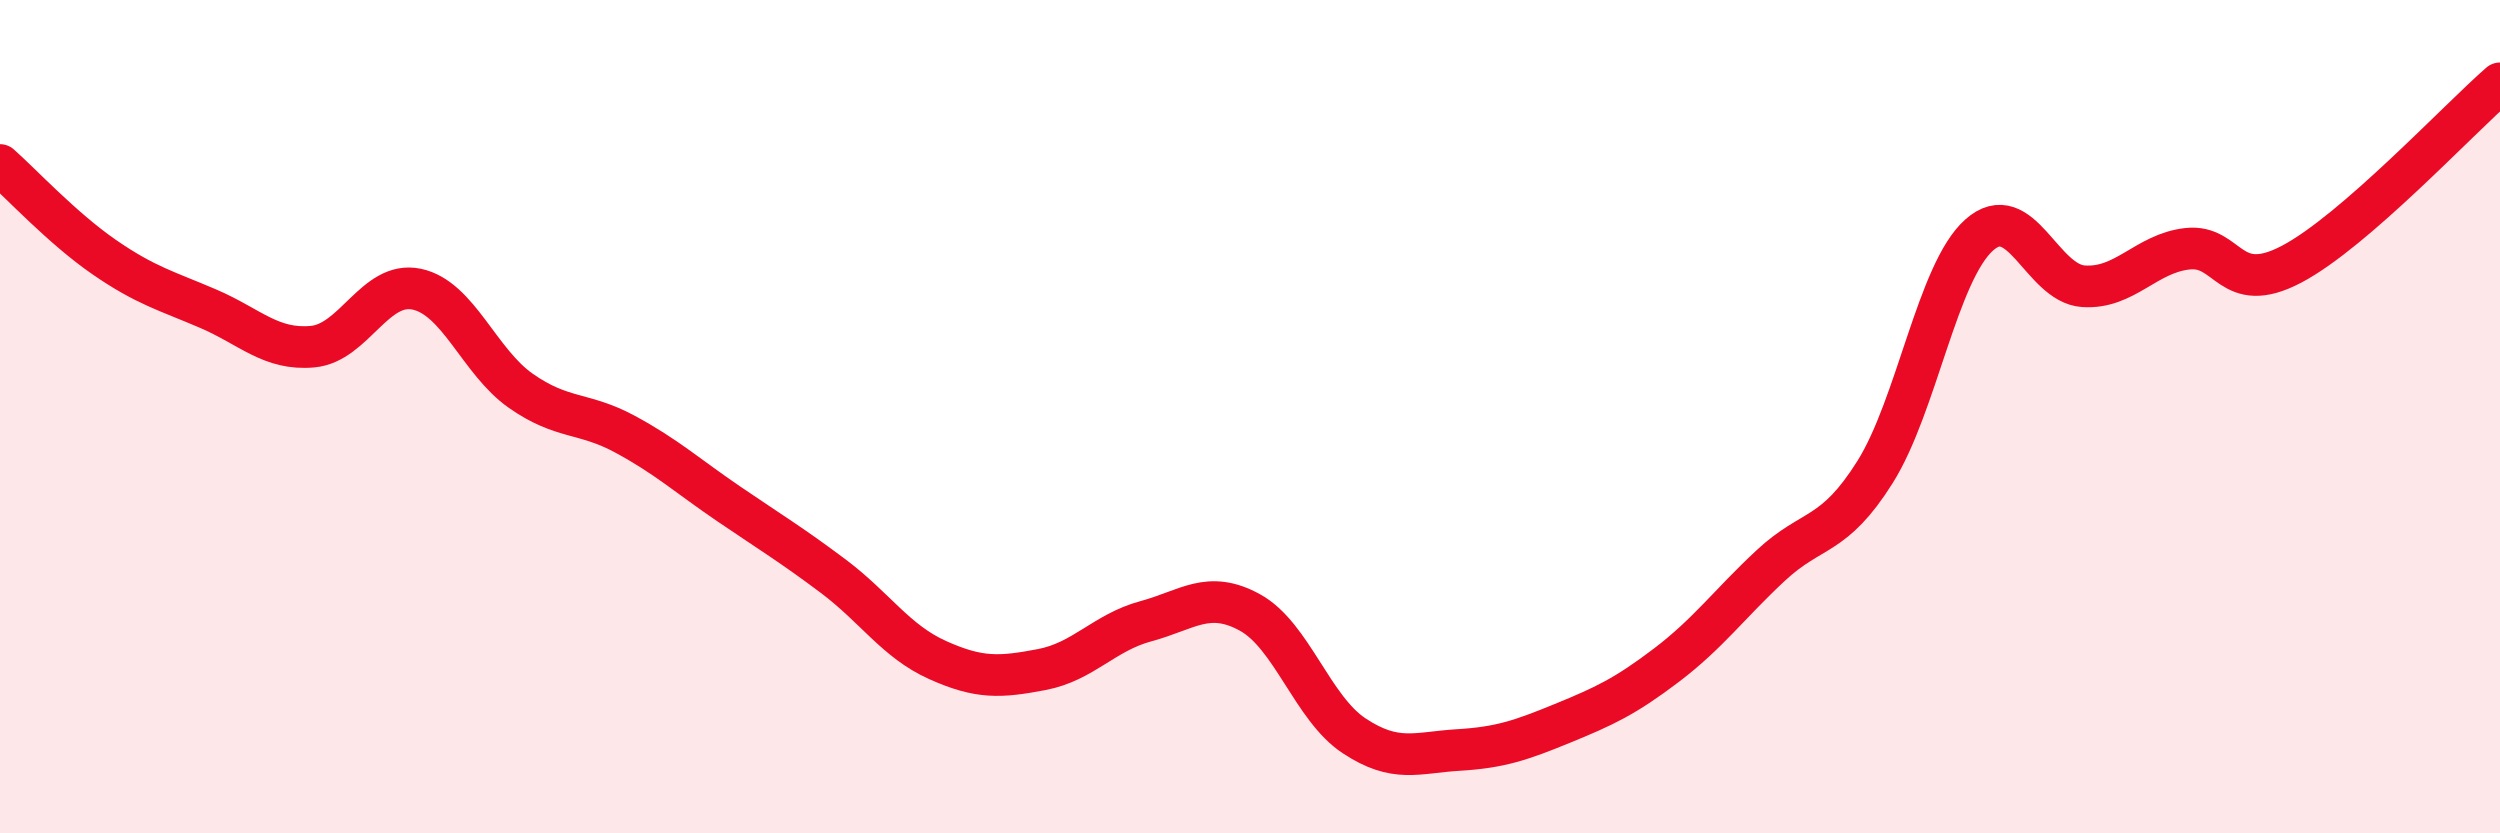
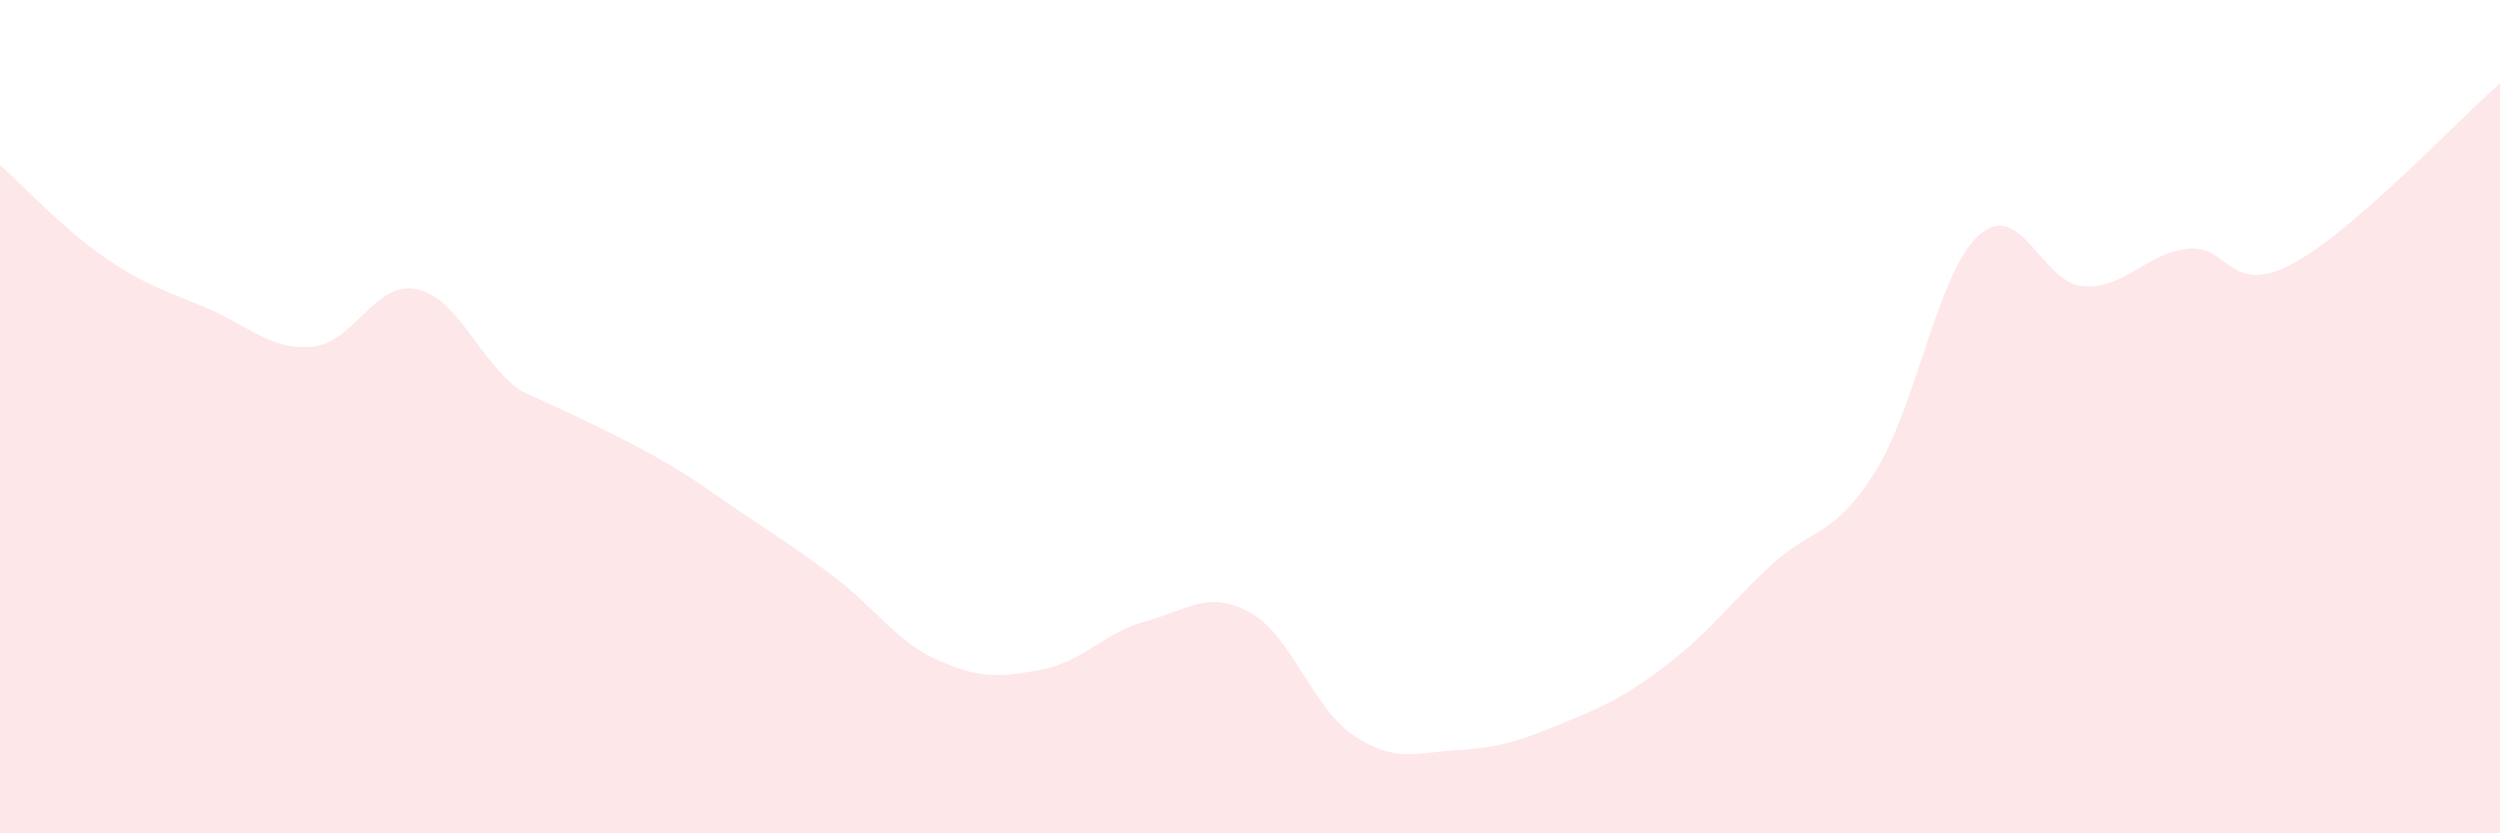
<svg xmlns="http://www.w3.org/2000/svg" width="60" height="20" viewBox="0 0 60 20">
-   <path d="M 0,3.96 C 0.5,4.4 1.5,5.48 2.5,6.17 C 3.5,6.86 4,6.98 5,7.41 C 6,7.84 6.5,8.41 7.5,8.32 C 8.5,8.23 9,6.73 10,6.94 C 11,7.15 11.5,8.68 12.5,9.38 C 13.5,10.08 14,9.88 15,10.42 C 16,10.96 16.5,11.42 17.5,12.1 C 18.5,12.78 19,13.08 20,13.83 C 21,14.58 21.5,15.39 22.5,15.84 C 23.5,16.29 24,16.26 25,16.07 C 26,15.88 26.5,15.18 27.5,14.91 C 28.5,14.64 29,14.15 30,14.7 C 31,15.25 31.5,17 32.5,17.66 C 33.5,18.32 34,18.06 35,18 C 36,17.94 36.5,17.77 37.5,17.36 C 38.5,16.95 39,16.72 40,15.96 C 41,15.2 41.5,14.5 42.5,13.57 C 43.5,12.64 44,12.92 45,11.33 C 46,9.74 46.5,6.53 47.5,5.64 C 48.5,4.75 49,6.8 50,6.87 C 51,6.94 51.5,6.08 52.5,5.97 C 53.5,5.86 53.5,7.13 55,6.34 C 56.5,5.55 59,2.87 60,2L60 20L0 20Z" fill="#EB0A25" opacity="0.1" stroke-linecap="round" stroke-linejoin="round" />
-   <path d="M 0,3.96 C 0.5,4.4 1.5,5.48 2.5,6.17 C 3.5,6.86 4,6.98 5,7.41 C 6,7.84 6.5,8.41 7.5,8.32 C 8.5,8.23 9,6.73 10,6.94 C 11,7.15 11.5,8.68 12.5,9.38 C 13.5,10.08 14,9.88 15,10.42 C 16,10.96 16.5,11.42 17.5,12.1 C 18.5,12.78 19,13.08 20,13.83 C 21,14.58 21.5,15.39 22.5,15.84 C 23.5,16.29 24,16.26 25,16.07 C 26,15.88 26.5,15.18 27.5,14.91 C 28.5,14.64 29,14.15 30,14.7 C 31,15.25 31.5,17 32.5,17.66 C 33.5,18.32 34,18.06 35,18 C 36,17.94 36.5,17.77 37.5,17.36 C 38.5,16.95 39,16.72 40,15.96 C 41,15.2 41.5,14.5 42.5,13.57 C 43.5,12.64 44,12.92 45,11.33 C 46,9.74 46.5,6.53 47.5,5.64 C 48.5,4.75 49,6.8 50,6.87 C 51,6.94 51.5,6.08 52.5,5.97 C 53.5,5.86 53.5,7.13 55,6.34 C 56.5,5.55 59,2.87 60,2" stroke="#EB0A25" stroke-width="1" fill="none" stroke-linecap="round" stroke-linejoin="round" />
+   <path d="M 0,3.96 C 0.5,4.4 1.5,5.48 2.5,6.17 C 3.5,6.86 4,6.98 5,7.41 C 6,7.84 6.5,8.41 7.5,8.32 C 8.5,8.23 9,6.73 10,6.94 C 11,7.15 11.5,8.68 12.5,9.38 C 16,10.96 16.5,11.42 17.5,12.1 C 18.5,12.78 19,13.08 20,13.83 C 21,14.58 21.5,15.39 22.5,15.84 C 23.5,16.29 24,16.26 25,16.07 C 26,15.88 26.5,15.18 27.5,14.91 C 28.5,14.64 29,14.15 30,14.7 C 31,15.25 31.5,17 32.5,17.66 C 33.5,18.32 34,18.06 35,18 C 36,17.94 36.5,17.77 37.5,17.36 C 38.5,16.95 39,16.72 40,15.96 C 41,15.2 41.5,14.5 42.5,13.57 C 43.5,12.64 44,12.92 45,11.33 C 46,9.74 46.5,6.53 47.5,5.64 C 48.5,4.75 49,6.8 50,6.87 C 51,6.94 51.5,6.08 52.5,5.97 C 53.5,5.86 53.5,7.13 55,6.34 C 56.5,5.55 59,2.87 60,2L60 20L0 20Z" fill="#EB0A25" opacity="0.1" stroke-linecap="round" stroke-linejoin="round" />
</svg>